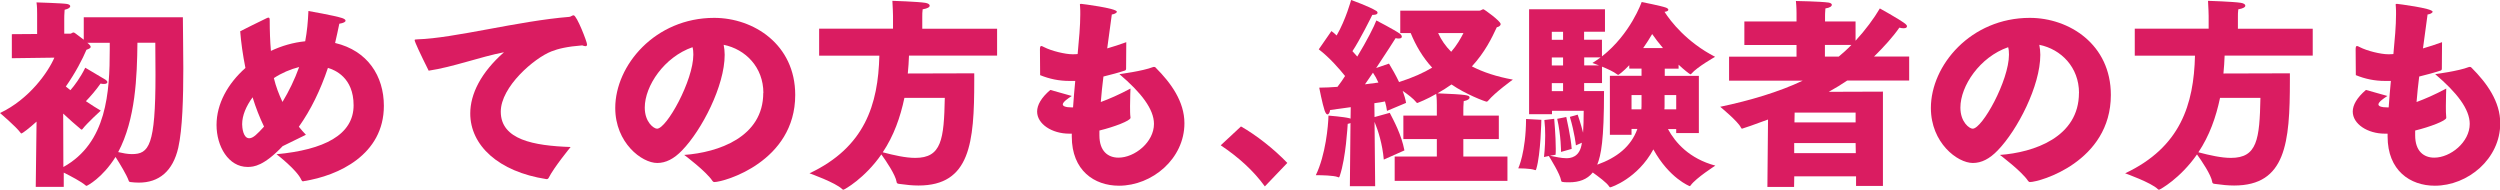
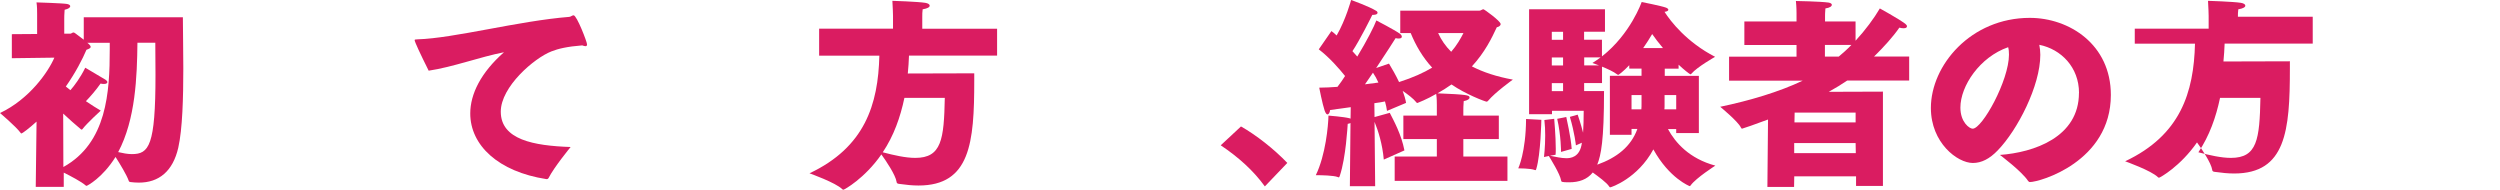
<svg xmlns="http://www.w3.org/2000/svg" viewBox="0 0 397.28 30.14">
  <defs>
    <style>.d{fill:#da1c61;}</style>
  </defs>
  <g id="a" />
  <g id="b">
    <g id="c">
      <g>
        <path class="d" d="M5.8,19.33c-1.18,1.08-2.27,1.88-2.39,1.88-.06,0-.1-.03-.16-.13-.73-.99-3.25-3.12-3.25-3.12,4.66-2.2,7.65-6.5,8.64-8.8l-6.76,.09v-3.82l4.02-.03V2.23c0-.45,0-1.24-.1-1.85,0,0,4.21,.13,4.85,.25,.32,.06,.51,.19,.51,.35,0,.22-.29,.44-.89,.57-.06,.51-.06,1.44-.06,1.44v2.36h.99c.13,0,.29-.19,.48-.19,.13,0,.16,.03,1.63,1.15V2.74h15.75c0,2.01,.07,4.98,.07,8.13,0,4.62-.13,9.63-.8,12.6-.86,3.76-3.09,5.55-6.25,5.55-.45,0-.89-.03-1.37-.09-.13-.03-.22-.06-.25-.19-.32-.93-1.37-2.65-2.1-3.8-2.11,3.38-4.53,4.59-4.59,4.59-.03,0-.1,0-.16-.06-.64-.58-2.39-1.5-3.48-2.04v2.27H5.68l.13-10.37Zm4.27,7.21c6.92-3.83,7.37-11.89,7.37-18.72v-1.02h-3.57c.29,.2,.54,.48,.54,.64,0,.22-.32,.35-.67,.47-.61,1.44-1.72,3.61-3.28,5.84,.22,.19,.48,.38,.73,.58,.64-.73,1.56-1.95,2.36-3.57,0,0,2.27,1.34,3.22,1.91,.19,.13,.29,.25,.29,.38,0,.16-.16,.29-.51,.29-.16,0-.35,0-.57-.06-.73,1.05-1.69,2.14-2.33,2.8,.89,.61,1.72,1.12,2.36,1.5,0,0-2.17,1.97-2.93,2.96-.03,.03-.06,.06-.1,.06s-.06-.03-.13-.06c-.89-.73-1.88-1.63-2.81-2.49l.03,8.48ZM21.84,6.79c-.06,5.36-.29,12.18-3.06,17.38,.7,.16,1.47,.32,2.17,.32,2.74,0,3.76-1.34,3.76-12.6,0-1.82-.03-3.6-.03-5.1h-2.84Z" />
-         <path class="d" d="M44.96,23.18c-3.03,3.19-4.62,3.35-5.61,3.35-3.06,0-4.94-3.29-4.94-6.67s1.79-6.57,4.59-9.06c-.42-2.1-.7-4.12-.83-5.83,0,0,3.48-1.76,4.18-2.07,.13-.07,.25-.1,.32-.1,.13,0,.19,.1,.19,.41,0,1.73,.06,3.35,.19,4.88,1.69-.8,3.54-1.34,5.45-1.53,.29-1.53,.44-3.12,.51-4.81,0,0,4.05,.7,5.36,1.12,.35,.13,.54,.25,.54,.42,0,.19-.32,.38-.99,.48-.22,1.02-.42,2.04-.67,3.06,5.17,1.22,7.75,5.26,7.75,9.99,0,7.78-7.24,11.1-12.69,11.96-.06,.03-.1,.03-.16,.03-.13,0-.19-.06-.26-.22-.7-1.6-3.95-4.08-3.95-4.08,7.52-.7,12.25-3.06,12.25-7.78,0-4.43-3-5.62-4.08-5.94-1.18,3.51-2.71,6.67-4.62,9.35,.35,.45,.73,.86,1.12,1.28l-3.64,1.78Zm-4.82-7.72c-1.02,1.41-1.66,2.87-1.66,4.28,0,.54,.16,2.23,1.12,2.23,.64,0,1.28-.67,2.36-1.85-.7-1.44-1.31-3-1.82-4.66Zm7.4-4.81c-1.4,.35-2.81,.96-4.02,1.76,.32,1.34,.8,2.58,1.37,3.79,1.02-1.69,1.94-3.57,2.65-5.55Z" />
        <path class="d" d="M68.12,11.23c-1.31-2.62-2.23-4.59-2.23-4.85,0-.09,.1-.13,.45-.13,5.77-.16,16.07-2.93,24.14-3.57,.25-.03,.45-.25,.67-.25,.51,0,2.14,4.24,2.14,4.62,0,.22-.1,.29-.25,.29s-.32-.06-.51-.13c-2.42,.19-3.86,.54-4.91,.96-2.71,1.05-8.04,5.61-8.04,9.57,0,4.46,5.23,5.42,11.1,5.62,0,0-2.65,3.22-3.51,4.94-.06,.1-.16,.16-.29,.16h-.06c-7.65-1.18-12.09-5.39-12.09-10.43,0-3.09,1.69-6.5,5.36-9.73-3.8,.74-8.13,2.36-11.96,2.93Z" />
-         <path class="d" d="M121.31,14.77c0-4.08-2.84-6.95-6.31-7.65,.1,.51,.16,1.05,.16,1.59,0,4.94-3.64,11.96-6.76,15.18-1.31,1.37-2.61,2.01-3.96,2.01-2.46,0-6.67-3.22-6.67-8.74,0-6.79,6.35-14.32,15.72-14.32,6.25,0,12.88,4.21,12.88,12.25,0,10.62-11.32,13.84-12.85,13.84-.13,0-.19-.06-.29-.16-.99-1.53-4.5-4.15-4.5-4.15,5.39-.39,12.56-2.81,12.56-9.85Zm-18.85,2.33c0,2.32,1.44,3.35,1.95,3.35,1.53,0,5.77-7.66,5.77-11.77,0-.45-.03-.83-.13-1.18-4.5,1.56-7.59,6.15-7.59,9.6Z" />
        <path class="d" d="M130.17,4.56h11.74V2.52s-.03-1.47-.1-2.39c0,0,4.08,.13,5.23,.32,.45,.07,.7,.25,.7,.45,0,.22-.32,.45-1.12,.58-.06,.41-.06,.86-.06,1.18v1.91h11.89v4.27h-14c-.03,.96-.1,1.88-.19,2.84l10.56-.03v1.18c0,9.85-.64,16.65-8.86,16.65-.96,0-1.95-.1-3-.25-.22-.03-.45-.03-.48-.32-.16-1.11-1.72-3.41-2.42-4.37-2.65,3.82-5.9,5.61-6.03,5.61-.06,0-.13-.03-.19-.09-1.02-1.03-5.2-2.52-5.2-2.52,8.8-4.15,10.91-10.94,11.1-18.69h-9.57V4.56Zm13.55,11c-.64,3.06-1.69,6.03-3.44,8.64,1.82,.48,3.64,.89,5.17,.89,4.18,0,4.56-2.93,4.69-9.54h-6.41Z" />
-         <path class="d" d="M170.32,21.24h-.41c-2.74,0-5.1-1.53-5.1-3.51,0-1.02,.64-2.2,2.1-3.44l3.41,.96c-.61,.39-1.43,.96-1.43,1.34,0,.26,.38,.48,1.5,.48h.13c.1-1.46,.22-2.87,.35-4.21h-.95c-1.63,0-3.16-.32-4.63-.92,0,0-.03-3.83-.03-4.05,0-.35,.03-.58,.22-.58,.1,0,.22,.07,.42,.17,1.21,.63,3.41,1.14,4.49,1.14,.29,0,.58,0,.86-.03,.22-2.33,.42-4.46,.42-6.32,0-.41,0-.79-.03-1.18,0-.16-.03-.25-.03-.35s.03-.13,.19-.13c.1,0,5.68,.7,5.68,1.25,0,.22-.48,.41-.8,.44-.22,1.63-.48,3.44-.73,5.39,.99-.29,2.01-.61,3.03-.99l-.03,4.21c0,.13-.03,.22-.16,.29-1.05,.35-2.23,.66-3.44,.96-.16,1.34-.32,2.68-.42,4.05,1.31-.48,2.87-1.15,4.72-2.14,0,0-.07,1.4-.07,2.78,0,.66,0,1.34,.07,1.82v.06c0,.44-2.55,1.43-4.94,2.01v.77c0,2.52,1.37,3.54,3.03,3.54,2.58,0,5.64-2.46,5.64-5.36,0-2.36-2.04-4.98-5.49-7.91,0,0,3.7-.48,5.33-1.12,.06-.03,.13-.03,.19-.03,.1,0,.19,.03,.25,.13,2.42,2.42,4.56,5.36,4.56,8.83,0,5.64-5.13,9.92-10.4,9.92-3.92,0-7.5-2.42-7.5-7.81v-.44Z" />
        <path class="d" d="M197.2,20.09c2.42,1.37,5.23,3.57,7.37,5.8l-3.57,3.73c-1.85-2.55-4.21-4.65-7.01-6.53l3.22-3Z" />
        <path class="d" d="M214.61,19.55c-.13,.07-.25,.1-.44,.13-.03,.35-.29,5.36-1.25,8.23-.06,.19-.1,.28-.19,.28-.03,0-.1-.03-.16-.06-.61-.25-2.61-.29-3.28-.29h-.19c1.56-3.22,1.98-7.88,2.01-9.47,0,0,2.45,.19,3.32,.42,.06,.03,.13,.03,.19,.06l.03-1.82c-1.08,.17-2.2,.29-3.28,.45-.03,.35-.19,.7-.42,.7-.13,0-.29-.16-.45-.61-.35-1.03-.86-3.64-.86-3.64,.92,0,1.91-.06,2.9-.13,.42-.54,.83-1.12,1.21-1.72-.89-1.11-2.46-2.93-4.18-4.24l2.01-2.9c.29,.22,.58,.44,.83,.7,1.47-2.55,2.3-5.64,2.3-5.64,0,0,2.87,1.02,3.98,1.72,.13,.06,.22,.19,.22,.32,0,.16-.19,.32-.67,.32h-.16c-.16,.32-1.95,3.96-3.16,5.77,.29,.32,.54,.61,.77,.86,1.53-2.52,2.71-4.85,3.03-5.74,0,0,2.84,1.47,3.73,2.1,.19,.13,.32,.32,.32,.48s-.13,.29-.48,.29c-.13,0-.32,0-.51-.06-.13,.22-1.5,2.36-3.09,4.75l2.04-.7c.48,.79,1.09,1.85,1.6,2.93,2.2-.7,3.92-1.49,5.26-2.29-1.53-1.66-2.61-3.54-3.41-5.49h-1.66V1.69h12.6c.22,0,.41-.22,.61-.22,.13,0,2.74,1.88,2.74,2.35,0,.26-.29,.45-.61,.51-.8,1.72-1.88,3.96-3.96,6.22,1.79,.92,3.92,1.63,6.51,2.1,0,0-2.84,2.04-3.92,3.35-.1,.09-.16,.16-.22,.16-.26,0-3.41-1.21-5.61-2.74-.67,.48-1.44,.96-2.23,1.41,4.69,.19,5.1,.29,5.1,.67,0,.22-.26,.44-.93,.57-.06,.51-.06,1.44-.06,1.44v.86h5.64v3.73h-5.64v2.78h7.01v3.86h-17.92v-3.86h6.7v-2.78h-5.32v-3.73h5.32v-1.66c0-.39,0-1.05-.1-1.79-1.4,.83-2.97,1.44-2.97,1.44-.06,0-.13,0-.19-.1-.45-.58-1.34-1.25-2.17-1.82,.25,.67,.45,1.34,.54,1.91l-3.03,1.27c-.06-.44-.16-.96-.32-1.5-.45,.1-1.02,.19-1.69,.28l.03,2.2,2.42-.67c.64,1.25,1.85,3.45,2.33,5.97l-3.28,1.46c-.22-2.49-.89-4.59-1.47-6l.1,10.23h-4.02l.1-10.08Zm4.43-6.44c-.25-.58-.54-1.09-.86-1.56-.41,.63-.86,1.24-1.27,1.85,.83-.1,1.56-.19,2.14-.28Zm9.5-7.85c.48,1.08,1.18,2.08,2.07,2.97,.89-1.02,1.47-2.04,1.95-2.97h-4.02Z" />
        <path class="d" d="M244.94,19.04s-.1,5.49-.8,7.78c-.03,.13-.06,.22-.16,.22-.03,0-.06-.03-.1-.03-.64-.26-2.61-.26-2.61-.26,0,0,1.21-2.52,1.24-7.84l2.42,.13Zm.42,5.9s.19-1.53,.19-3.41c0-.8-.03-1.63-.13-2.46l1.56-.19s.25,2.77,.25,4.75c0,.35,0,.67-.03,.96l-.89,.16c.86,.16,1.78,.39,2.58,.39,.61,0,2.2-.07,2.49-2.46l-.95,.42s-.19-1.95-.96-4.53l1.24-.35s.51,1.44,.86,2.87c.06-.96,.1-2.1,.1-3.48h-5.04v.54h-3.64V1.47h12.06v3.57h-3.32v1.27h2.84v2.65c4.56-3.57,6.31-8.64,6.31-8.64,0,0,3.09,.61,3.86,.89,.25,.1,.38,.22,.38,.35s-.22,.29-.61,.32c.96,1.5,3.51,4.81,8.04,7.15,0,0-2.87,1.62-3.76,2.68-.07,.06-.1,.1-.16,.1-.1,0-1.12-.8-1.88-1.53v.63h-2.2v1.15h5.42v9.09h-3.6v-.64h-1.31c1.18,2.17,3.38,4.69,7.53,5.81,0,0-3.06,1.95-3.92,3.13-.06,.09-.1,.13-.16,.13,0,0-3.22-1.22-5.77-5.84-2.49,4.62-6.7,6.03-6.86,6.03-.06,0-.1-.03-.16-.13-.38-.61-1.69-1.56-2.61-2.23-.89,1.11-2.17,1.56-3.76,1.56-1.18,0-1.24-.07-1.27-.29-.16-1.02-1.66-3.41-1.95-3.89l-.76,.16Zm3.03-18.62v-1.27h-1.79v1.27h1.79Zm0,4.08v-1.27h-1.79v1.27h1.79Zm0,4.08v-1.27h-1.79v1.27h1.79Zm-.32,9.66s0-2.61-.61-5.26l1.44-.29s.76,3.35,.86,5.07l-1.69,.48Zm6.03-13.75c-.61-.22-1.05-.38-1.05-.38,.45-.29,.89-.58,1.31-.89h-2.61v1.27h2.36Zm1.72,1.66h5.04v-1.15h-1.95v-.54c-.93,.99-1.69,1.53-1.72,1.53-.06,0-.1,0-.19-.06-.58-.45-1.56-.89-2.42-1.24v2.61h-2.84v1.27h3.16c0,7.91-.48,10.18-1.08,11.7,3.12-1.12,5.36-2.87,6.38-5.68h-.93v.93h-3.44V12.06Zm5.01,5.32c.03-.28,.03-.57,.03-.86v-1.4h-1.59v2.26h1.56Zm3.44-9.73c-.7-.83-1.28-1.59-1.72-2.23-.41,.7-.89,1.46-1.43,2.23h3.16Zm2.1,9.73v-2.26h-1.85v1.63c0,.22,0,.42-.03,.63h1.88Z" />
        <path class="d" d="M280.91,19.01c-1.75,.67-4.02,1.44-4.08,1.44s-.13-.07-.19-.2c-.45-.96-3.28-3.28-3.28-3.28,4.72-.99,9.34-2.36,13.11-4.15h-11.7v-3.82h10.72v-1.85h-8.29V3.41h8.29v-1.34s0-1.03-.1-1.91c0,0,3.83,.06,5.2,.25,.32,.06,.51,.19,.51,.35,0,.22-.29,.48-1.02,.58-.06,.54-.06,1.18-.06,1.18v.89h4.85v3.06c1.56-1.69,2.93-3.54,3.86-5.13,0,0,2.84,1.56,4.02,2.42,.19,.16,.29,.28,.29,.41,0,.2-.16,.32-.54,.32-.19,0-.42-.03-.67-.1-.99,1.44-2.49,3.1-4.02,4.59h5.58v3.82h-9.85c-.89,.61-1.88,1.21-2.93,1.79l8.61-.03v14.99h-4.27v-1.53h-9.82l-.03,1.69h-4.24l.1-10.71Zm14,5.32l-.03-1.59h-9.76v1.59h9.79Zm-.03-4.88v-1.56h-9.69l-.03,1.56h9.73Zm-2.68-10.46c.7-.58,1.37-1.18,2.01-1.85h-4.21v1.85h2.2Z" />
        <path class="d" d="M330.38,14.77c0-4.08-2.84-6.95-6.31-7.65,.1,.51,.16,1.05,.16,1.59,0,4.94-3.64,11.96-6.76,15.18-1.31,1.37-2.61,2.01-3.96,2.01-2.46,0-6.67-3.22-6.67-8.74,0-6.79,6.35-14.32,15.72-14.32,6.25,0,12.88,4.21,12.88,12.25,0,10.62-11.32,13.84-12.85,13.84-.13,0-.19-.06-.29-.16-.99-1.53-4.49-4.15-4.49-4.15,5.39-.39,12.56-2.81,12.56-9.85Zm-18.85,2.33c0,2.32,1.44,3.35,1.95,3.35,1.53,0,5.77-7.66,5.77-11.77,0-.45-.03-.83-.13-1.18-4.5,1.56-7.59,6.15-7.59,9.6Z" />
-         <path class="d" d="M339.24,4.56h11.74V2.52s-.03-1.47-.1-2.39c0,0,4.08,.13,5.23,.32,.45,.07,.7,.25,.7,.45,0,.22-.32,.45-1.12,.58-.06,.41-.06,.86-.06,1.18v1.91h11.89v4.27h-14c-.03,.96-.1,1.88-.19,2.84l10.56-.03v1.18c0,9.85-.64,16.65-8.86,16.65-.96,0-1.95-.1-3-.25-.22-.03-.45-.03-.48-.32-.16-1.11-1.72-3.41-2.42-4.37-2.65,3.82-5.9,5.61-6.03,5.61-.06,0-.13-.03-.19-.09-1.02-1.03-5.2-2.52-5.2-2.52,8.8-4.15,10.91-10.94,11.1-18.69h-9.57V4.56Zm13.55,11c-.64,3.06-1.69,6.03-3.44,8.64,1.82,.48,3.64,.89,5.17,.89,4.18,0,4.56-2.93,4.69-9.54h-6.41Z" />
-         <path class="d" d="M379.39,21.24h-.41c-2.74,0-5.1-1.53-5.1-3.51,0-1.02,.64-2.2,2.1-3.44l3.41,.96c-.61,.39-1.43,.96-1.43,1.34,0,.26,.38,.48,1.5,.48h.13c.1-1.46,.22-2.87,.35-4.21h-.95c-1.63,0-3.16-.32-4.62-.92,0,0-.03-3.83-.03-4.05,0-.35,.03-.58,.22-.58,.1,0,.22,.07,.42,.17,1.21,.63,3.41,1.14,4.5,1.14,.29,0,.57,0,.86-.03,.22-2.33,.42-4.46,.42-6.32,0-.41,0-.79-.03-1.18,0-.16-.03-.25-.03-.35s.03-.13,.19-.13c.1,0,5.68,.7,5.68,1.25,0,.22-.48,.41-.8,.44-.22,1.63-.48,3.44-.73,5.39,.99-.29,2.01-.61,3.03-.99l-.03,4.21c0,.13-.03,.22-.16,.29-1.05,.35-2.23,.66-3.44,.96-.16,1.34-.32,2.68-.42,4.05,1.31-.48,2.87-1.15,4.72-2.14,0,0-.06,1.4-.06,2.78,0,.66,0,1.34,.06,1.82v.06c0,.44-2.55,1.43-4.94,2.01v.77c0,2.52,1.37,3.54,3.03,3.54,2.58,0,5.64-2.46,5.64-5.36,0-2.36-2.04-4.98-5.49-7.91,0,0,3.7-.48,5.33-1.12,.06-.03,.13-.03,.19-.03,.1,0,.19,.03,.26,.13,2.42,2.42,4.56,5.36,4.56,8.83,0,5.64-5.13,9.92-10.4,9.92-3.92,0-7.5-2.42-7.5-7.81v-.44Z" />
+         <path class="d" d="M339.24,4.56h11.74V2.52s-.03-1.47-.1-2.39c0,0,4.08,.13,5.23,.32,.45,.07,.7,.25,.7,.45,0,.22-.32,.45-1.12,.58-.06,.41-.06,.86-.06,1.18h11.89v4.27h-14c-.03,.96-.1,1.88-.19,2.84l10.56-.03v1.18c0,9.85-.64,16.65-8.86,16.65-.96,0-1.95-.1-3-.25-.22-.03-.45-.03-.48-.32-.16-1.11-1.72-3.41-2.42-4.37-2.65,3.82-5.9,5.61-6.03,5.61-.06,0-.13-.03-.19-.09-1.02-1.03-5.2-2.52-5.2-2.52,8.8-4.15,10.91-10.94,11.1-18.69h-9.57V4.56Zm13.55,11c-.64,3.06-1.69,6.03-3.44,8.64,1.82,.48,3.64,.89,5.17,.89,4.18,0,4.56-2.93,4.69-9.54h-6.41Z" />
      </g>
    </g>
  </g>
</svg>